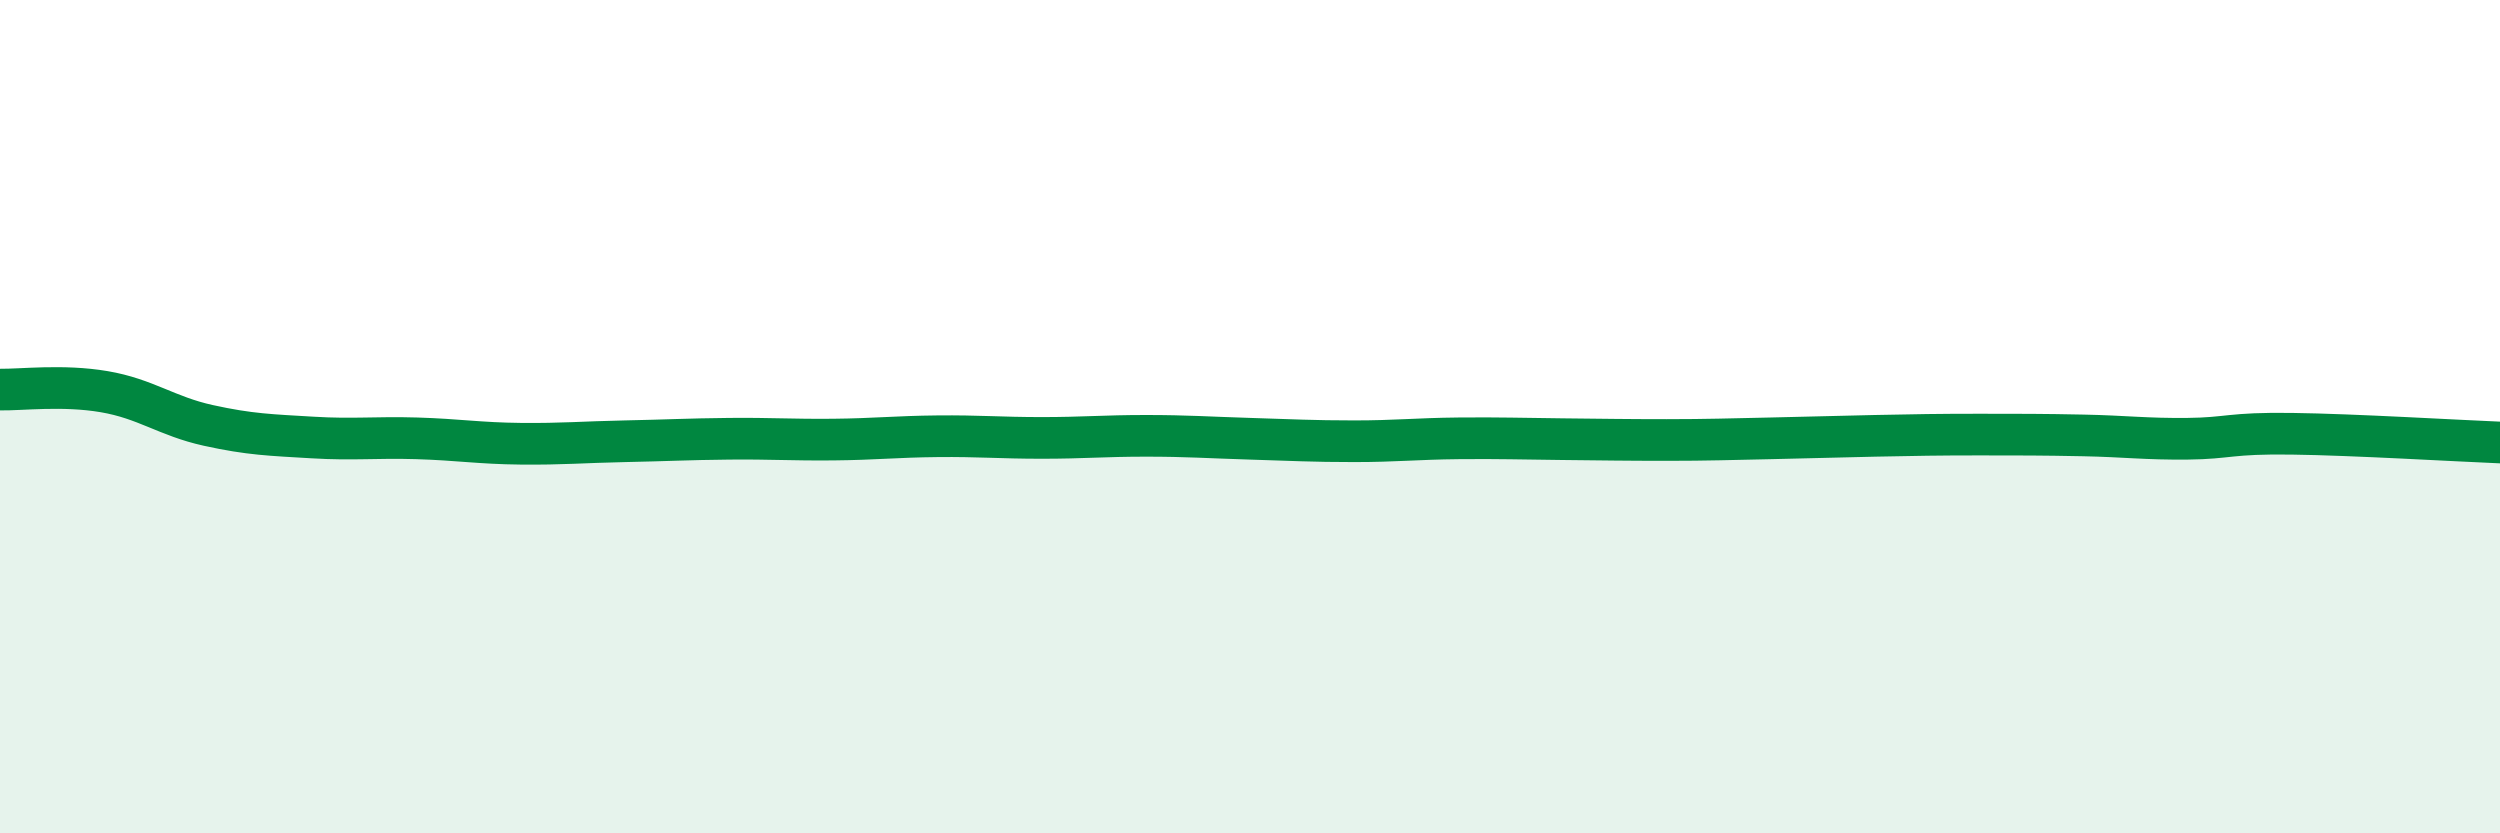
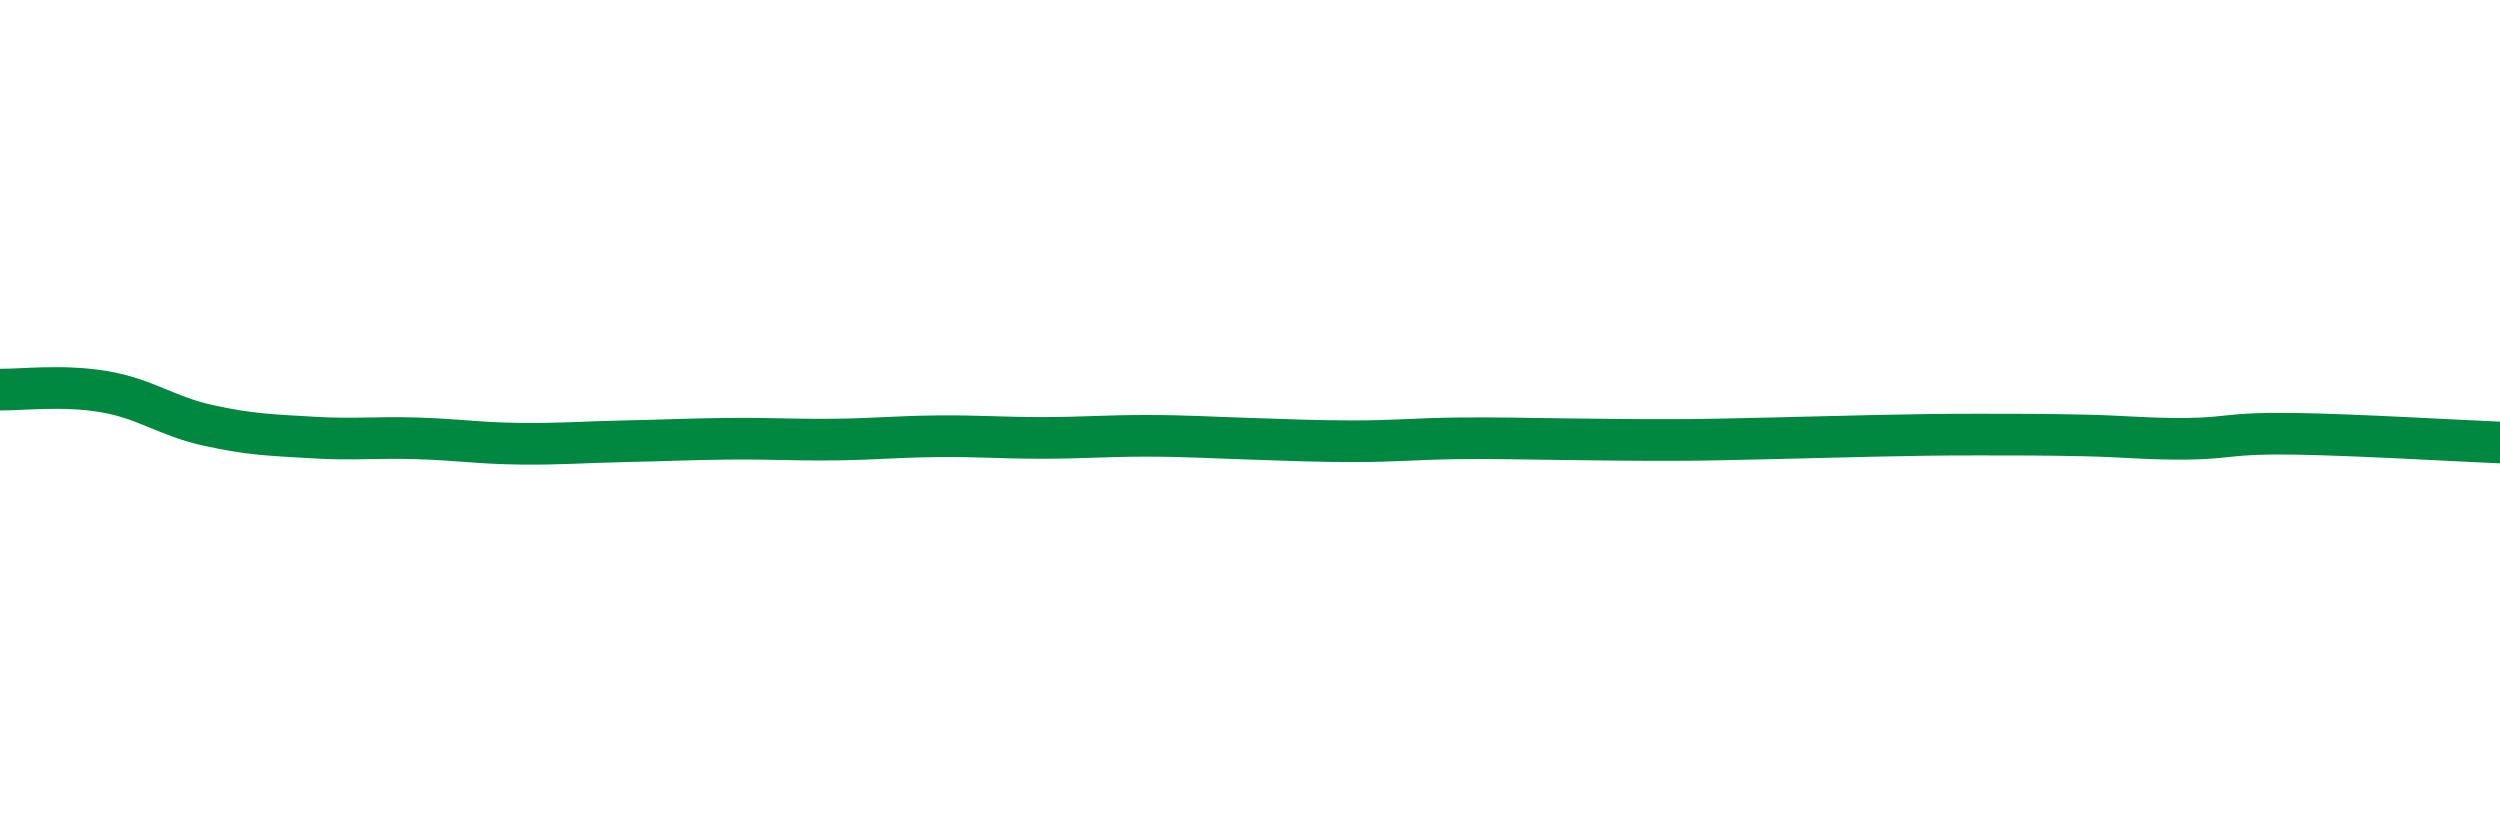
<svg xmlns="http://www.w3.org/2000/svg" width="60" height="20" viewBox="0 0 60 20">
-   <path d="M 0,9.35 C 0.5,9.36 1.5,9.23 2.5,9.4 C 3.5,9.57 4,9.99 5,10.21 C 6,10.43 6.5,10.44 7.5,10.5 C 8.5,10.56 9,10.49 10,10.52 C 11,10.55 11.5,10.64 12.5,10.65 C 13.5,10.66 14,10.61 15,10.59 C 16,10.57 16.5,10.54 17.5,10.53 C 18.5,10.52 19,10.56 20,10.55 C 21,10.54 21.5,10.48 22.5,10.47 C 23.5,10.46 24,10.51 25,10.51 C 26,10.51 26.5,10.46 27.5,10.46 C 28.5,10.46 29,10.5 30,10.53 C 31,10.56 31.5,10.59 32.5,10.59 C 33.5,10.59 34,10.53 35,10.52 C 36,10.51 36.5,10.53 37.5,10.54 C 38.5,10.55 39,10.56 40,10.56 C 41,10.56 41.5,10.54 42.5,10.52 C 43.5,10.5 44,10.48 45,10.46 C 46,10.44 46.5,10.43 47.5,10.43 C 48.5,10.43 49,10.43 50,10.45 C 51,10.47 51.5,10.54 52.5,10.53 C 53.5,10.52 53.5,10.39 55,10.41 C 56.5,10.43 59,10.58 60,10.62L60 20L0 20Z" fill="#008740" opacity="0.1" stroke-linecap="round" stroke-linejoin="round" />
  <path d="M 0,9.35 C 0.5,9.36 1.5,9.23 2.5,9.4 C 3.5,9.57 4,9.99 5,10.21 C 6,10.43 6.5,10.44 7.5,10.5 C 8.5,10.56 9,10.49 10,10.52 C 11,10.55 11.5,10.64 12.5,10.65 C 13.5,10.66 14,10.61 15,10.59 C 16,10.57 16.5,10.54 17.5,10.53 C 18.5,10.52 19,10.56 20,10.55 C 21,10.54 21.5,10.48 22.5,10.47 C 23.5,10.46 24,10.51 25,10.51 C 26,10.51 26.5,10.46 27.5,10.46 C 28.5,10.46 29,10.5 30,10.53 C 31,10.56 31.5,10.59 32.5,10.59 C 33.5,10.59 34,10.53 35,10.52 C 36,10.51 36.5,10.53 37.5,10.54 C 38.5,10.55 39,10.56 40,10.56 C 41,10.56 41.5,10.54 42.5,10.52 C 43.5,10.5 44,10.48 45,10.46 C 46,10.44 46.5,10.43 47.5,10.43 C 48.5,10.43 49,10.43 50,10.45 C 51,10.47 51.5,10.54 52.5,10.53 C 53.5,10.52 53.5,10.39 55,10.41 C 56.5,10.43 59,10.58 60,10.62" stroke="#008740" stroke-width="1" fill="none" stroke-linecap="round" stroke-linejoin="round" />
</svg>